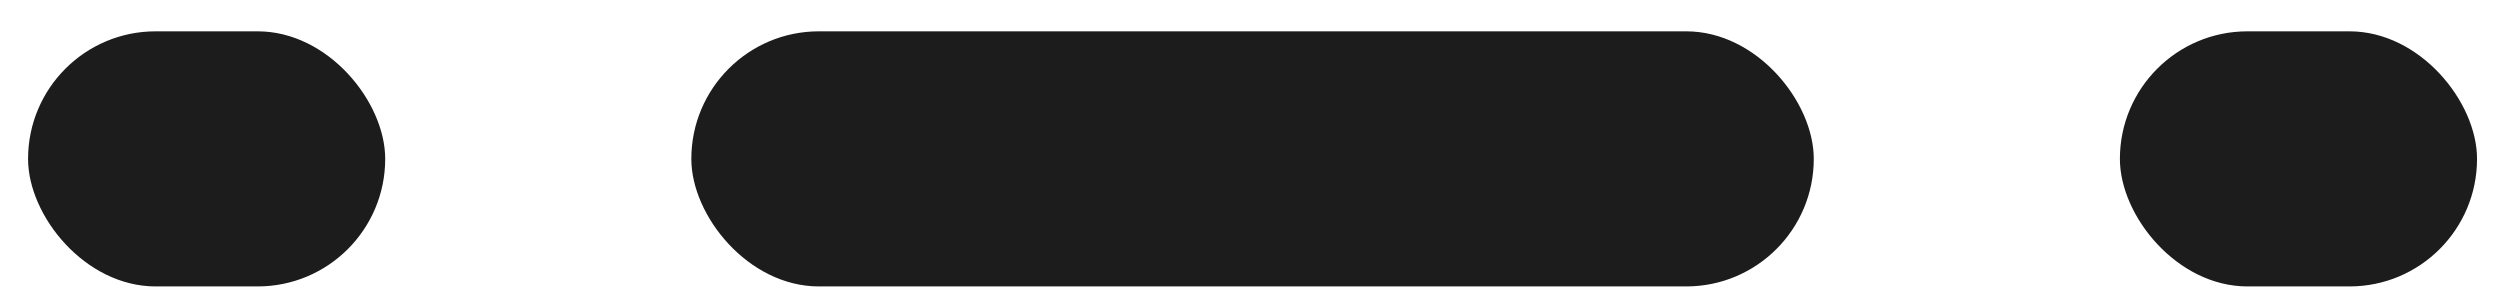
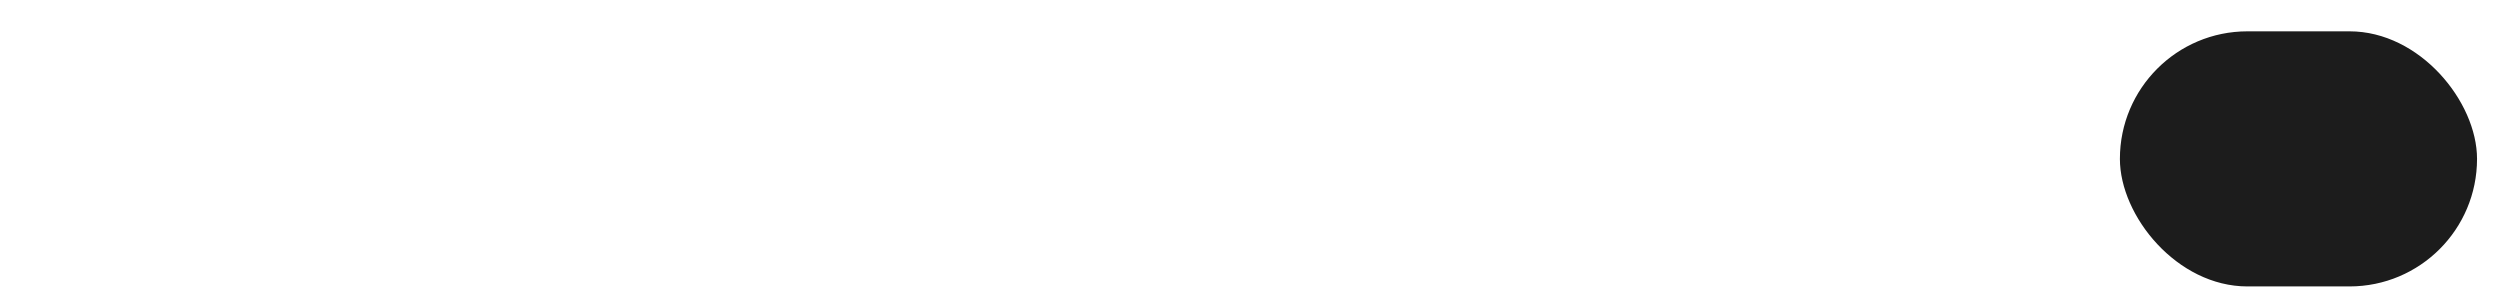
<svg xmlns="http://www.w3.org/2000/svg" width="49" height="6" viewBox="0 0 49 6" fill="none">
-   <rect x="0.55" y="0.614" width="7" height="5" rx="2.5" fill="#1C1C1C" />
-   <rect x="13.55" y="0.614" width="22" height="5" rx="2.5" fill="#1C1C1C" />
  <rect x="41.55" y="0.614" width="7" height="5" rx="2.5" fill="#1C1C1C" />
</svg>